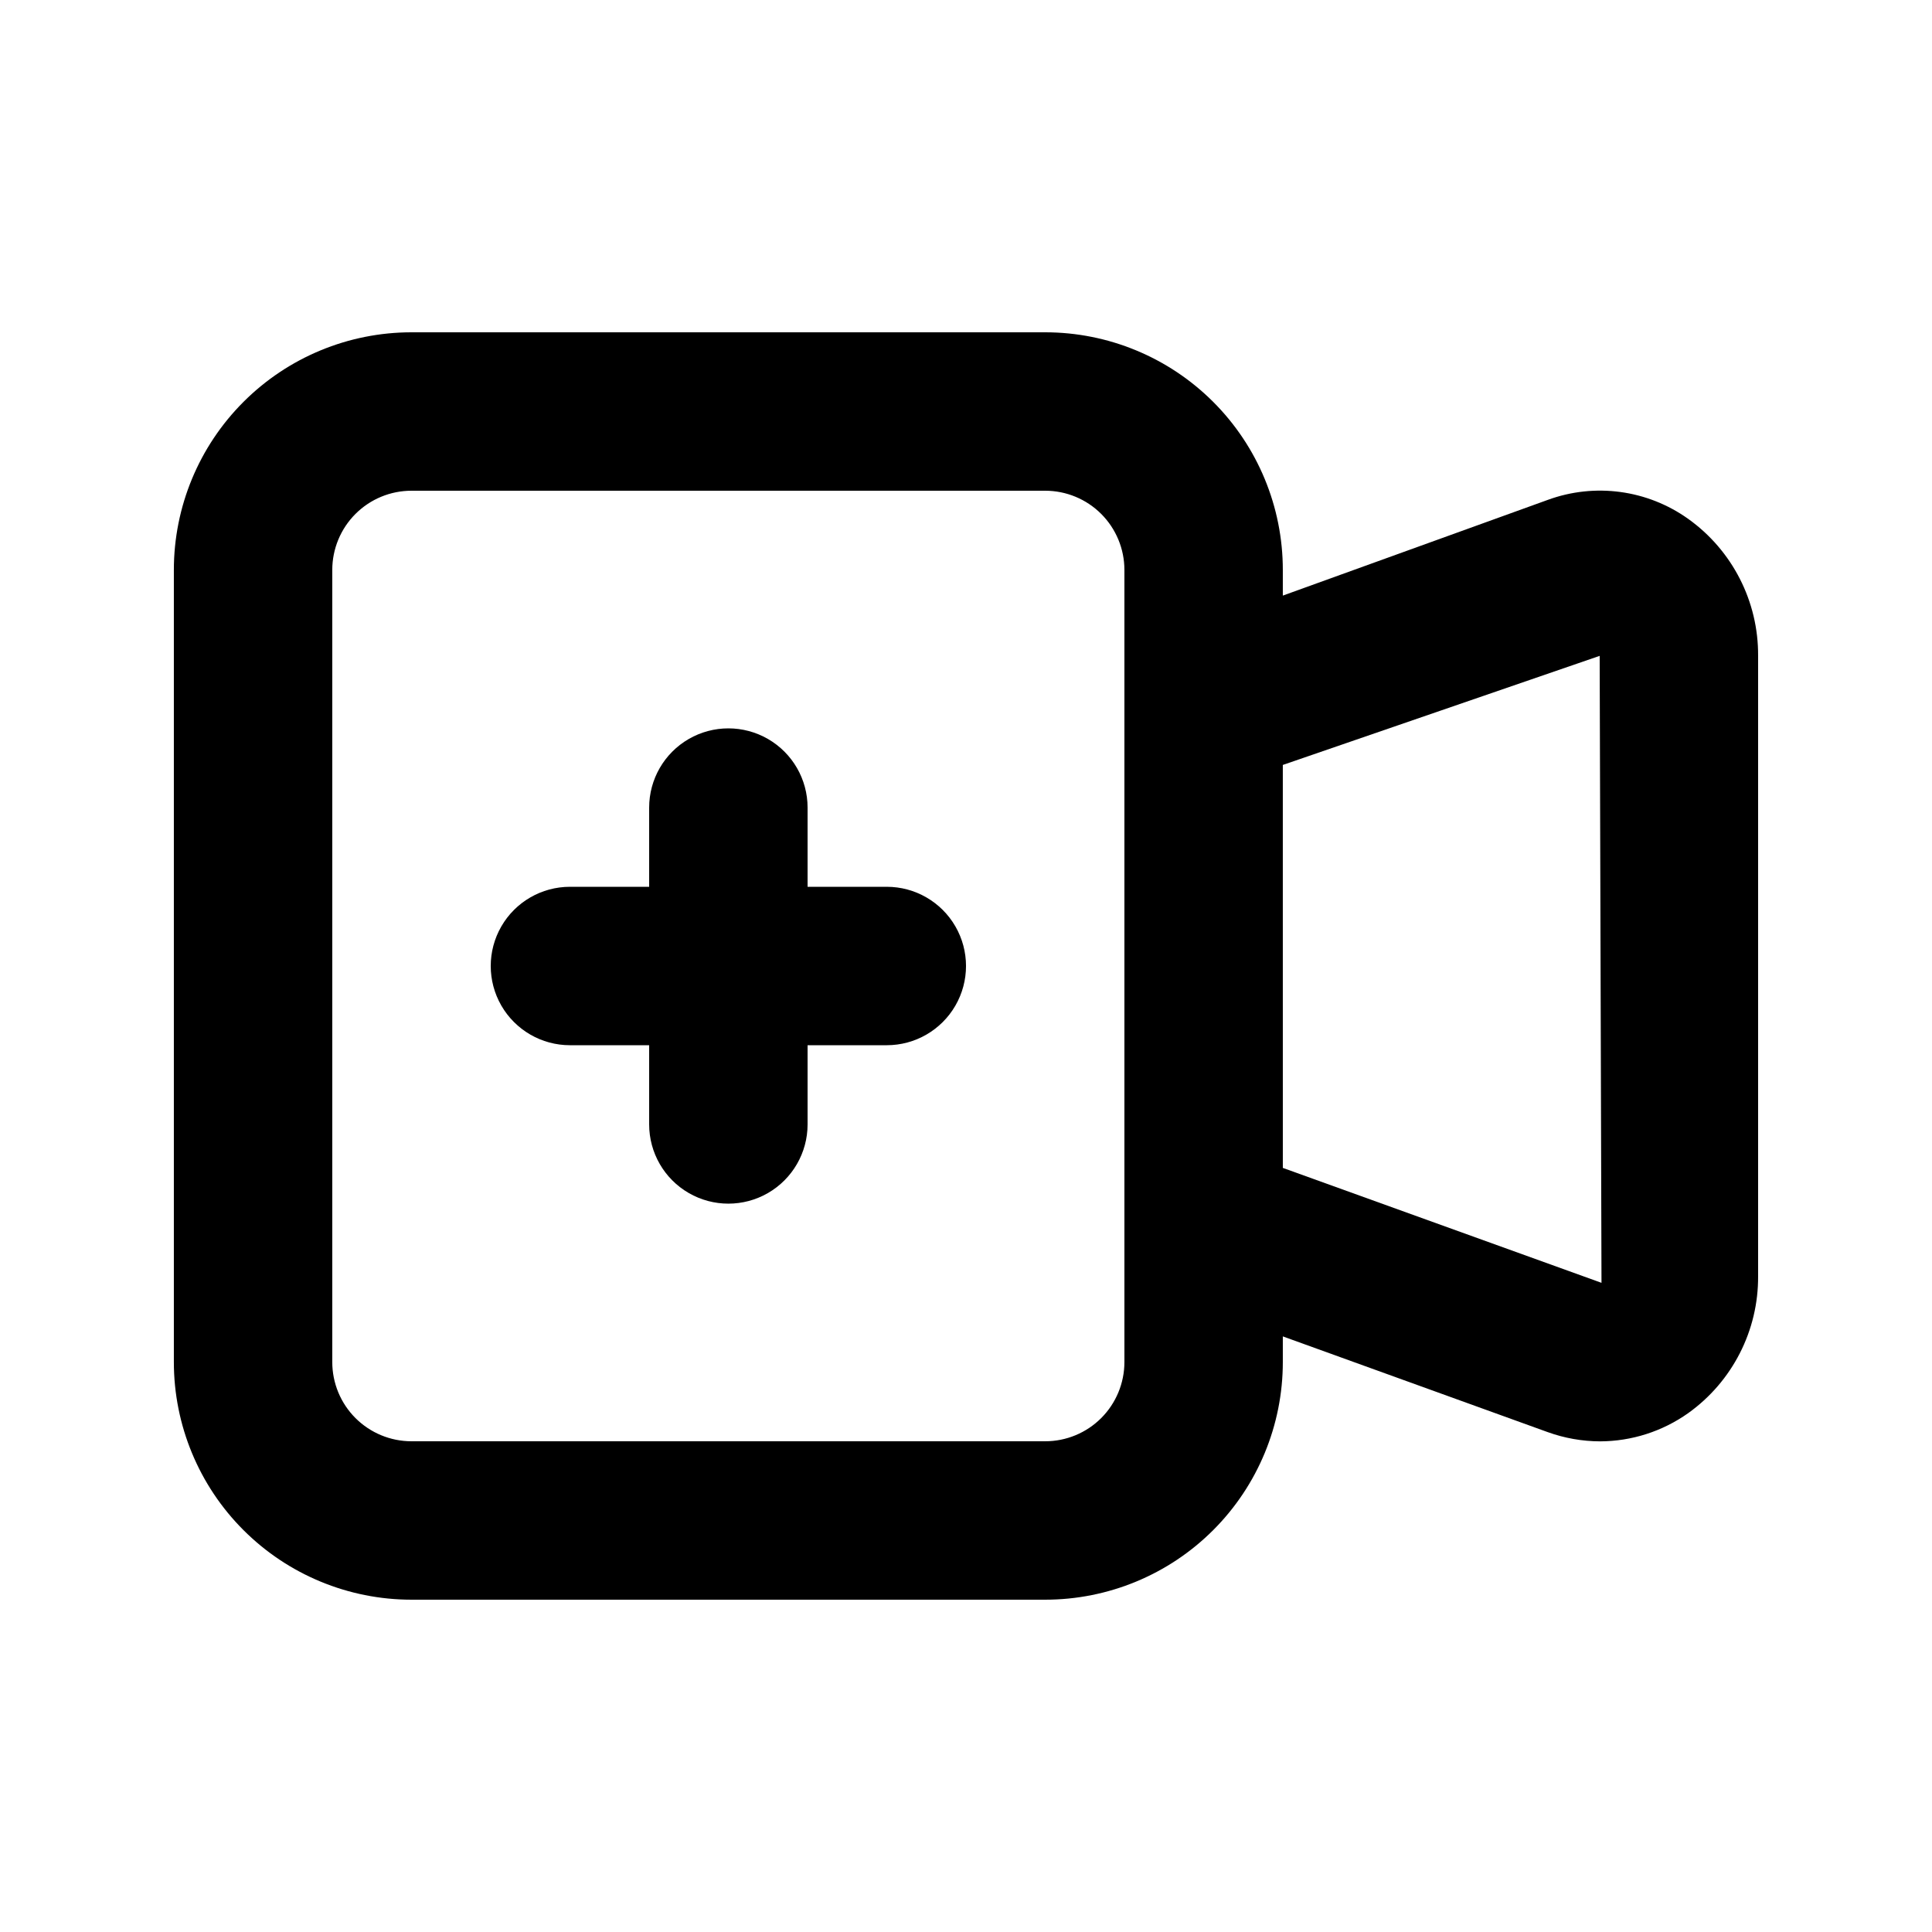
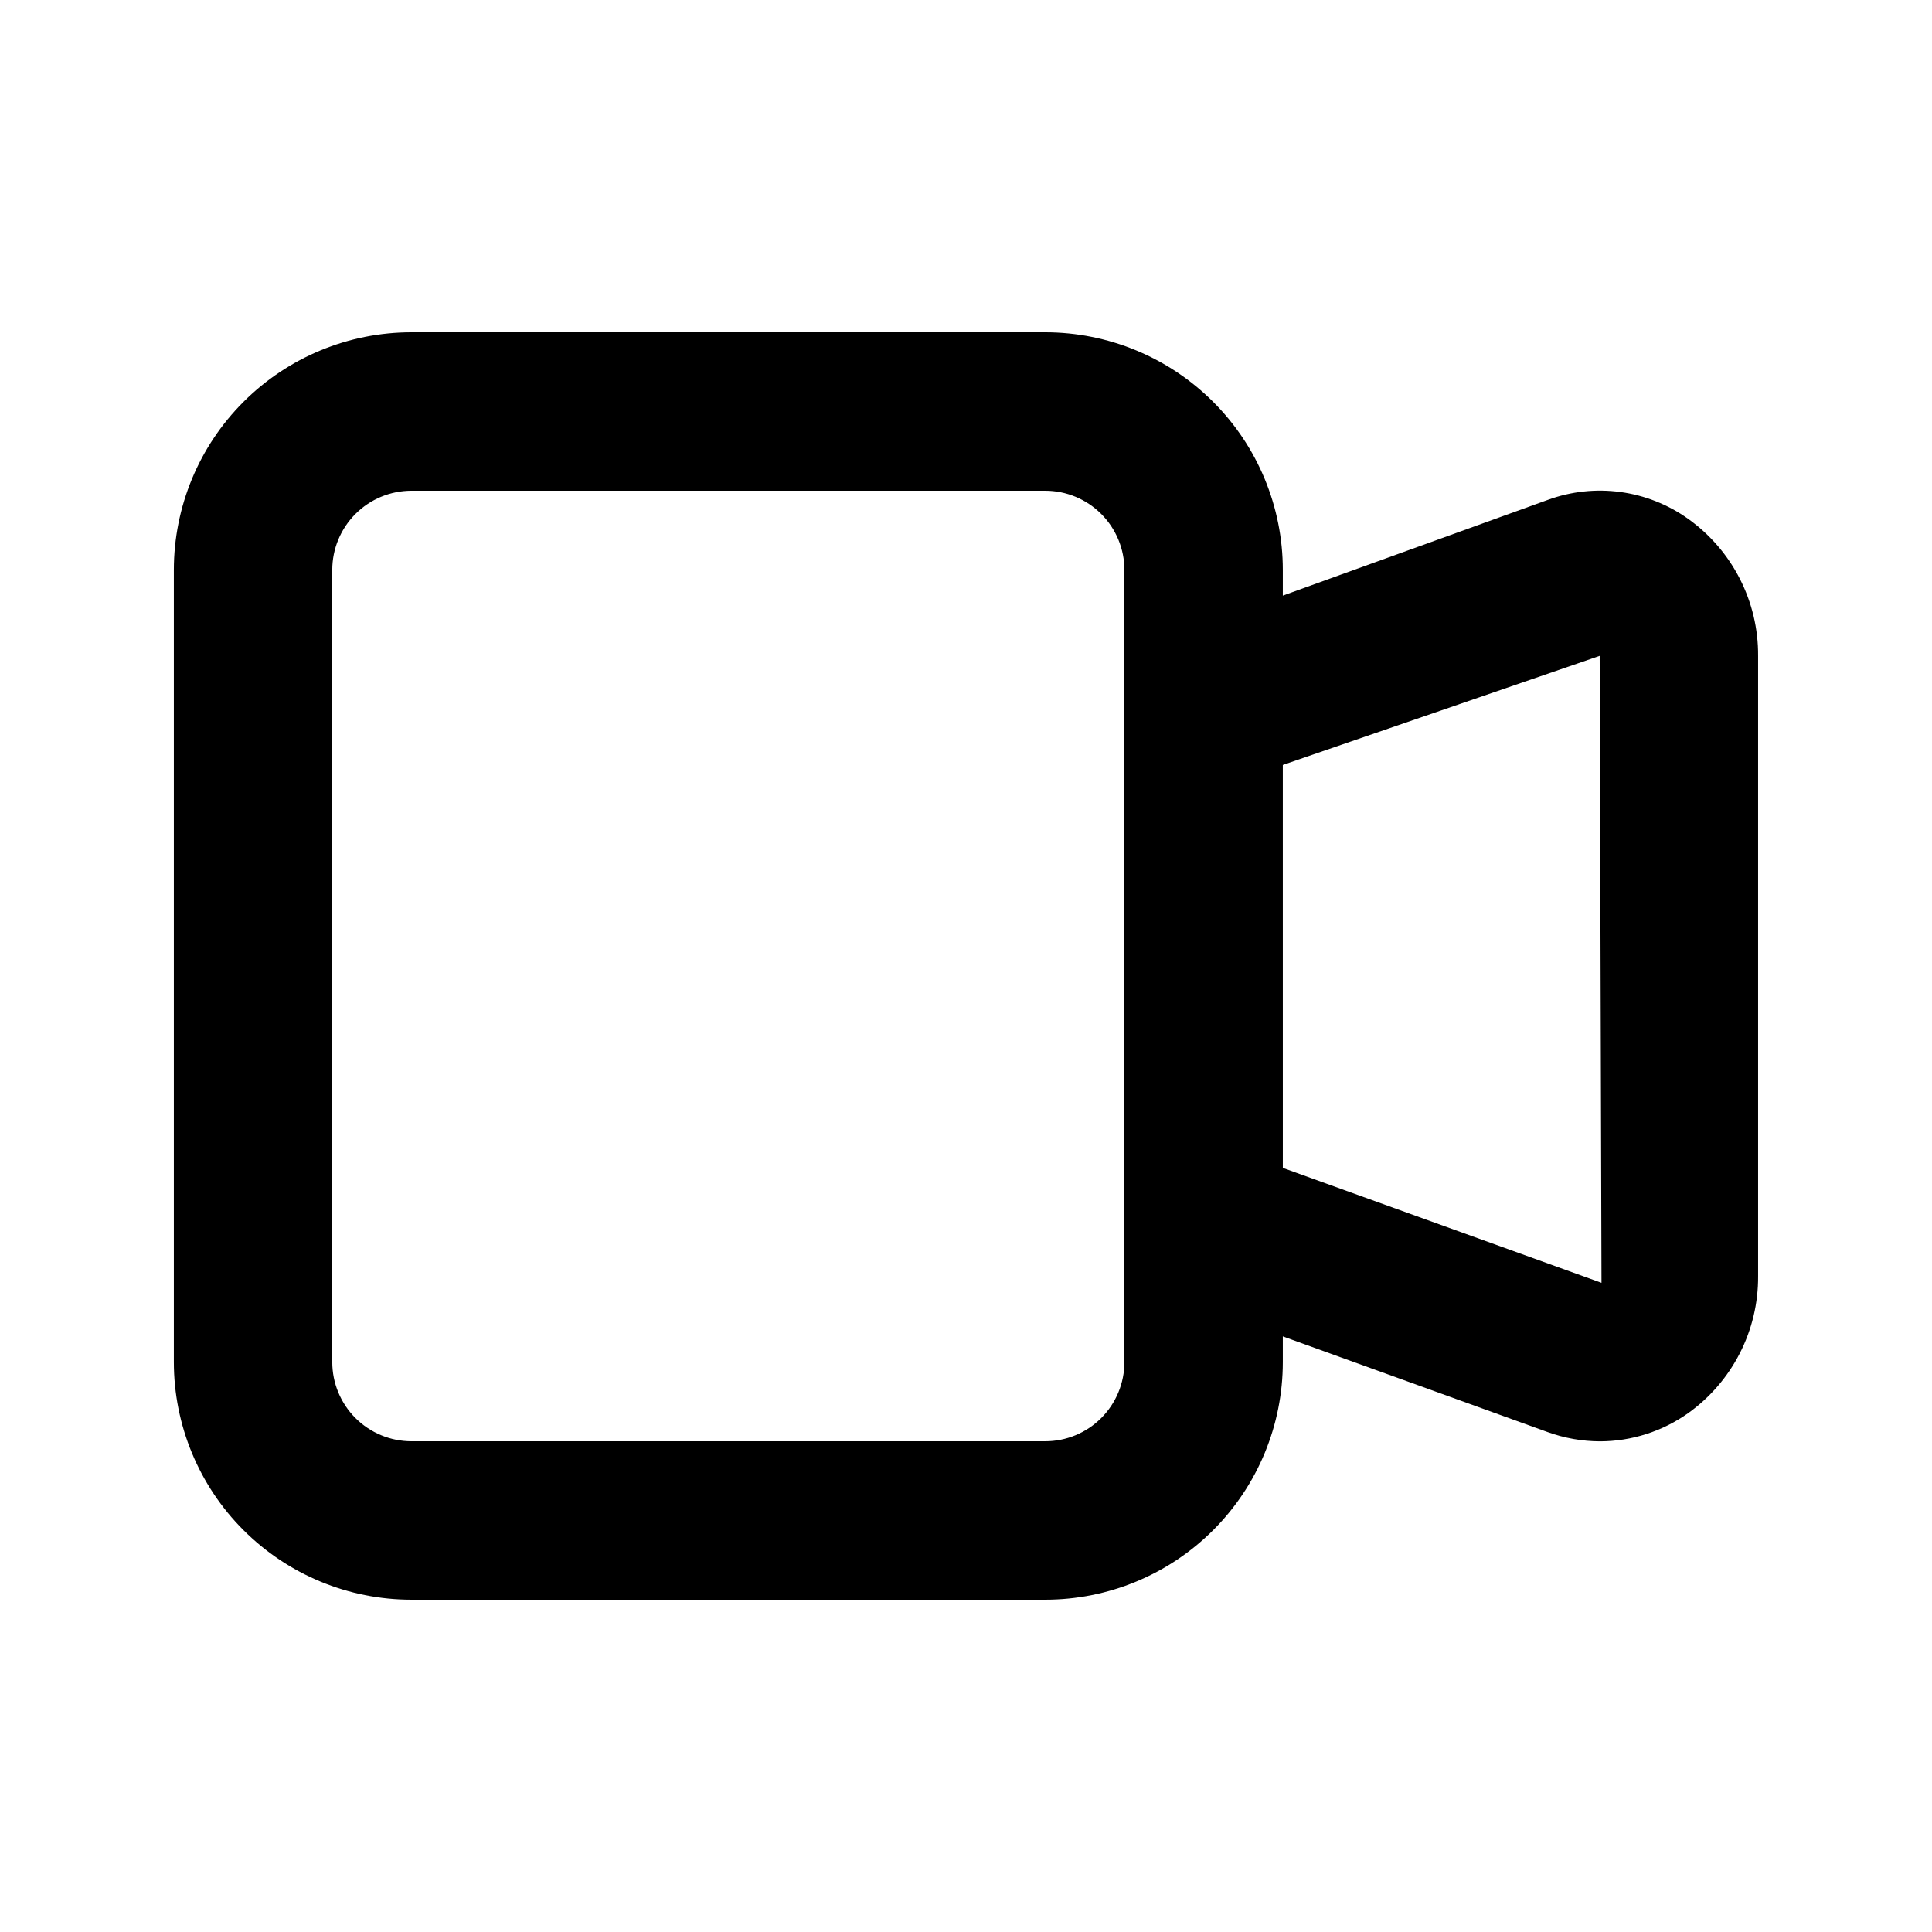
<svg xmlns="http://www.w3.org/2000/svg" fill="#000000" width="800px" height="800px" version="1.1" viewBox="144 144 512 512">
  <g>
-     <path d="m379.01 379.01h-20.992v-20.992c0-7.5-4.004-14.43-10.496-18.18-6.496-3.75-14.5-3.75-20.992 0-6.496 3.75-10.496 10.68-10.496 18.18v20.992h-20.992c-7.5 0-14.43 4-18.18 10.496-3.75 6.492-3.75 14.496 0 20.992 3.75 6.492 10.68 10.496 18.18 10.496h20.992v20.992c0 7.496 4 14.43 10.496 18.18 6.492 3.75 14.496 3.75 20.992 0 6.492-3.75 10.496-10.684 10.496-18.18v-20.992h20.992c7.5 0 14.43-4.004 18.18-10.496 3.75-6.496 3.75-14.5 0-20.992-3.75-6.496-10.68-10.496-18.18-10.496z" />
    <path d="m591.38 281.5c-10.816-7.715-24.746-9.594-37.219-5.019l-70.199 25.359v-6.801c0-16.703-6.633-32.723-18.445-44.531-11.809-11.812-27.828-18.445-44.527-18.445h-167.94c-16.703 0-32.723 6.633-44.531 18.445-11.812 11.809-18.445 27.828-18.445 44.531v209.92c0 16.703 6.633 32.723 18.445 44.531 11.809 11.812 27.828 18.445 44.531 18.445h167.94c16.699 0 32.719-6.633 44.527-18.445 11.812-11.809 18.445-27.828 18.445-44.531v-6.801l70.176 25.359h0.004c4.457 1.613 9.156 2.441 13.895 2.457 8.367-0.027 16.52-2.637 23.344-7.473 11.719-8.371 18.637-21.918 18.535-36.316v-164.37c0.102-14.402-6.816-27.949-18.535-36.316zm-149.4 223.46c0 5.57-2.215 10.91-6.148 14.844-3.938 3.938-9.277 6.148-14.844 6.148h-167.94c-5.566 0-10.906-2.211-14.844-6.148-3.938-3.934-6.148-9.273-6.148-14.844v-209.92c0-5.566 2.211-10.906 6.148-14.844s9.277-6.148 14.844-6.148h167.94c5.566 0 10.906 2.211 14.844 6.148 3.934 3.938 6.148 9.277 6.148 14.844zm41.984-51.453-0.004-106.79 83.969-28.906 0.484 166.15z" />
  </g>
</svg>